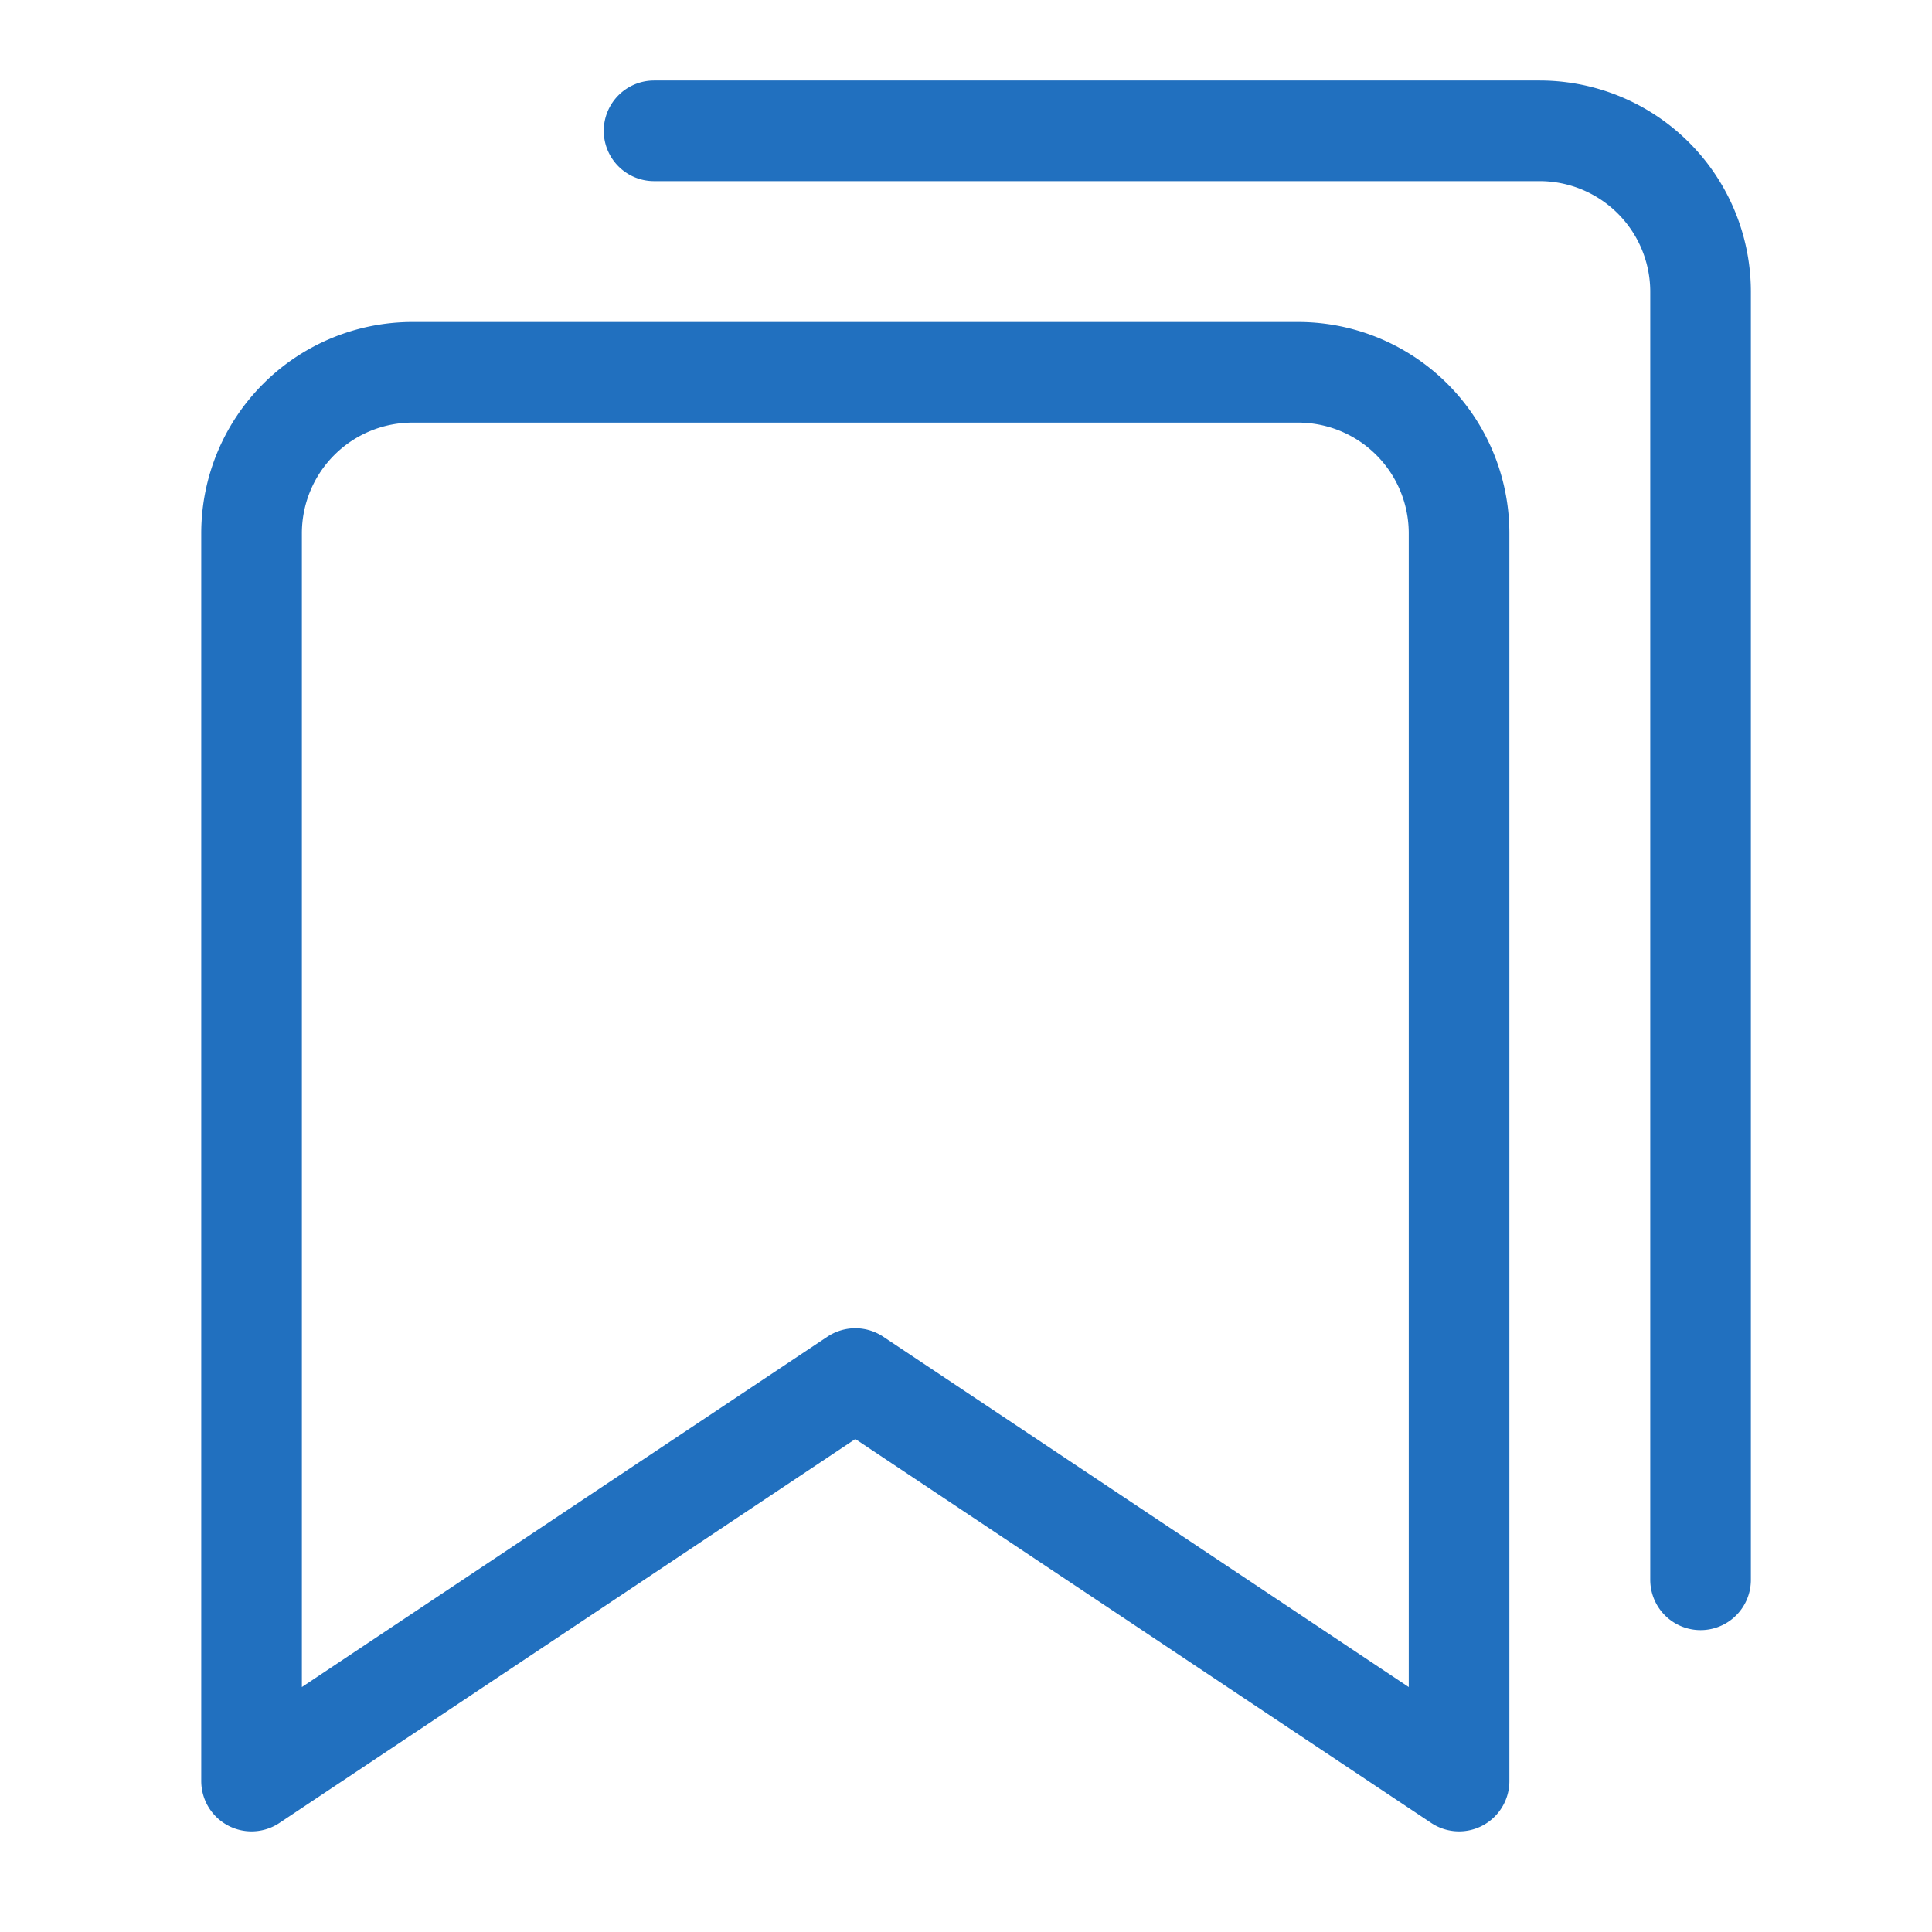
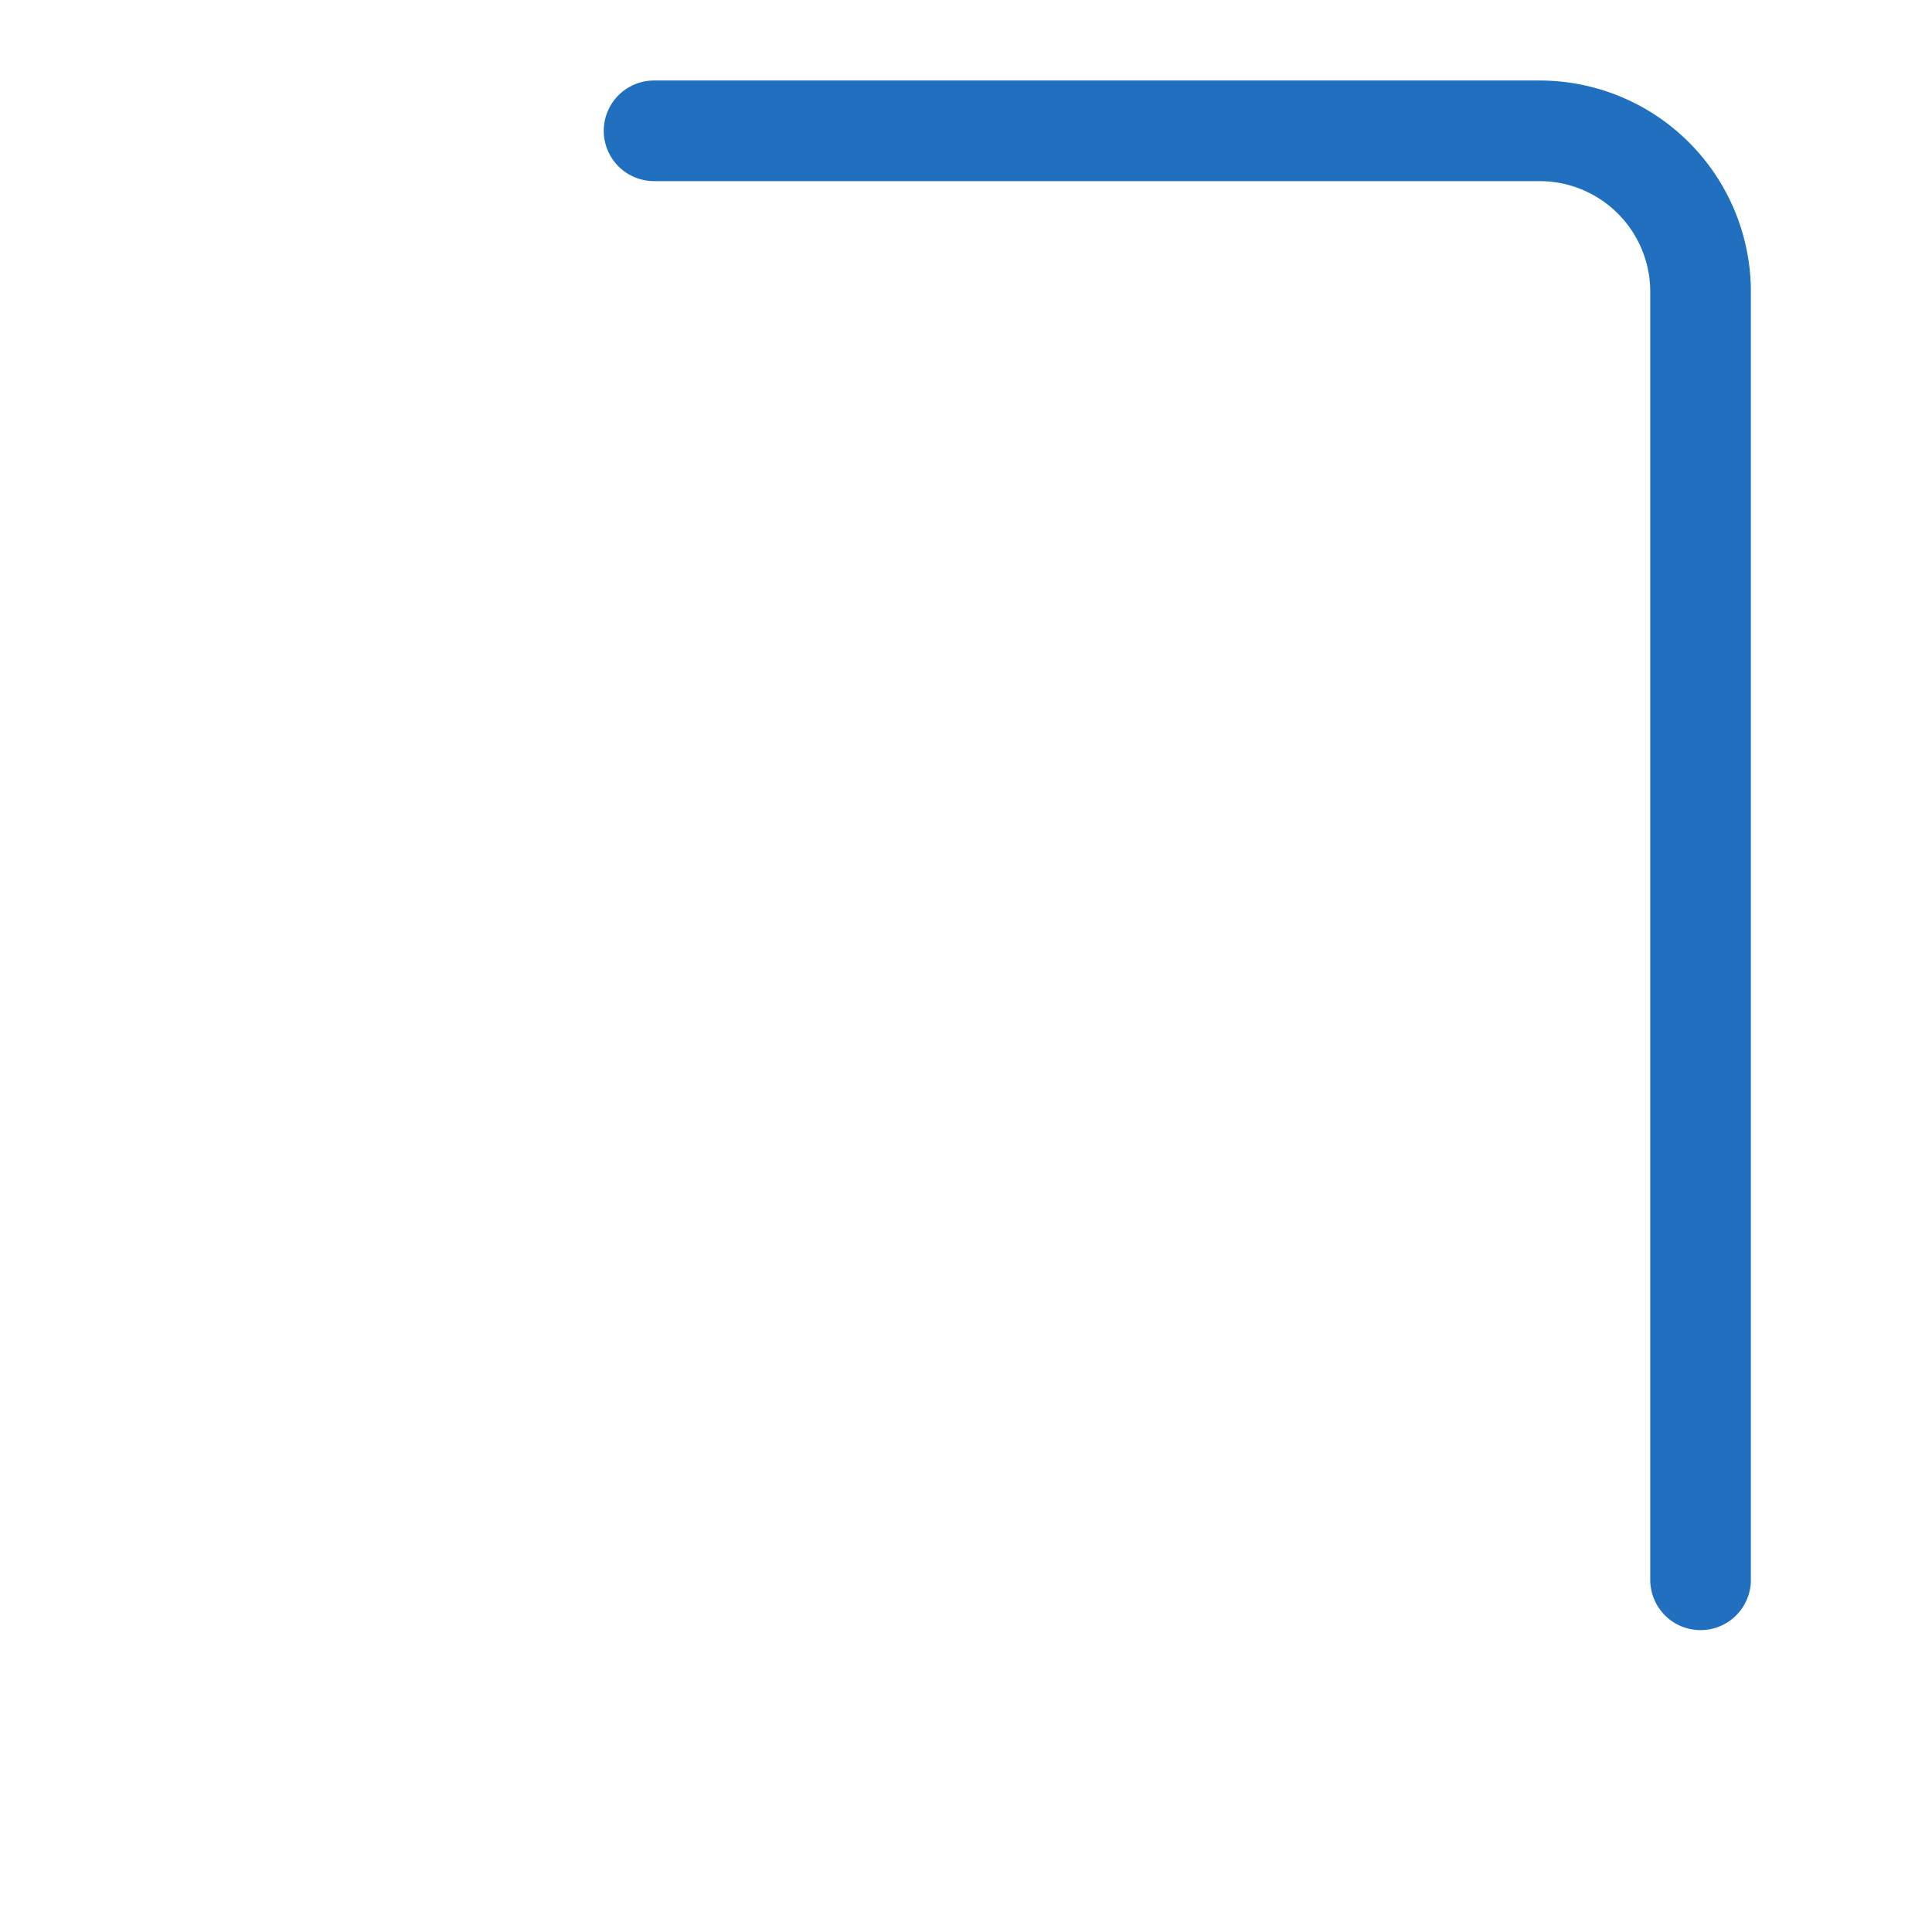
<svg xmlns="http://www.w3.org/2000/svg" height="48" width="48" viewBox="0 0 48 48">
  <title>bookmarks</title>
  <g stroke-linecap="round" transform="translate(0.25 0.25)" fill="#2170BF" stroke-linejoin="round" class="nc-icon-wrapper">
-     <path d="M36,44,21,34,6,44V13a4,4,0,0,1,4-4H32a4,4,0,0,1,4,4Z" fill="none" stroke="#2170BF" stroke-width="2.5" />
    <path d="M16,3H38a4,4,0,0,1,4,4V39" fill="none" stroke="#2170BF" stroke-width="2.5" data-color="color-2" />
  </g>
</svg>